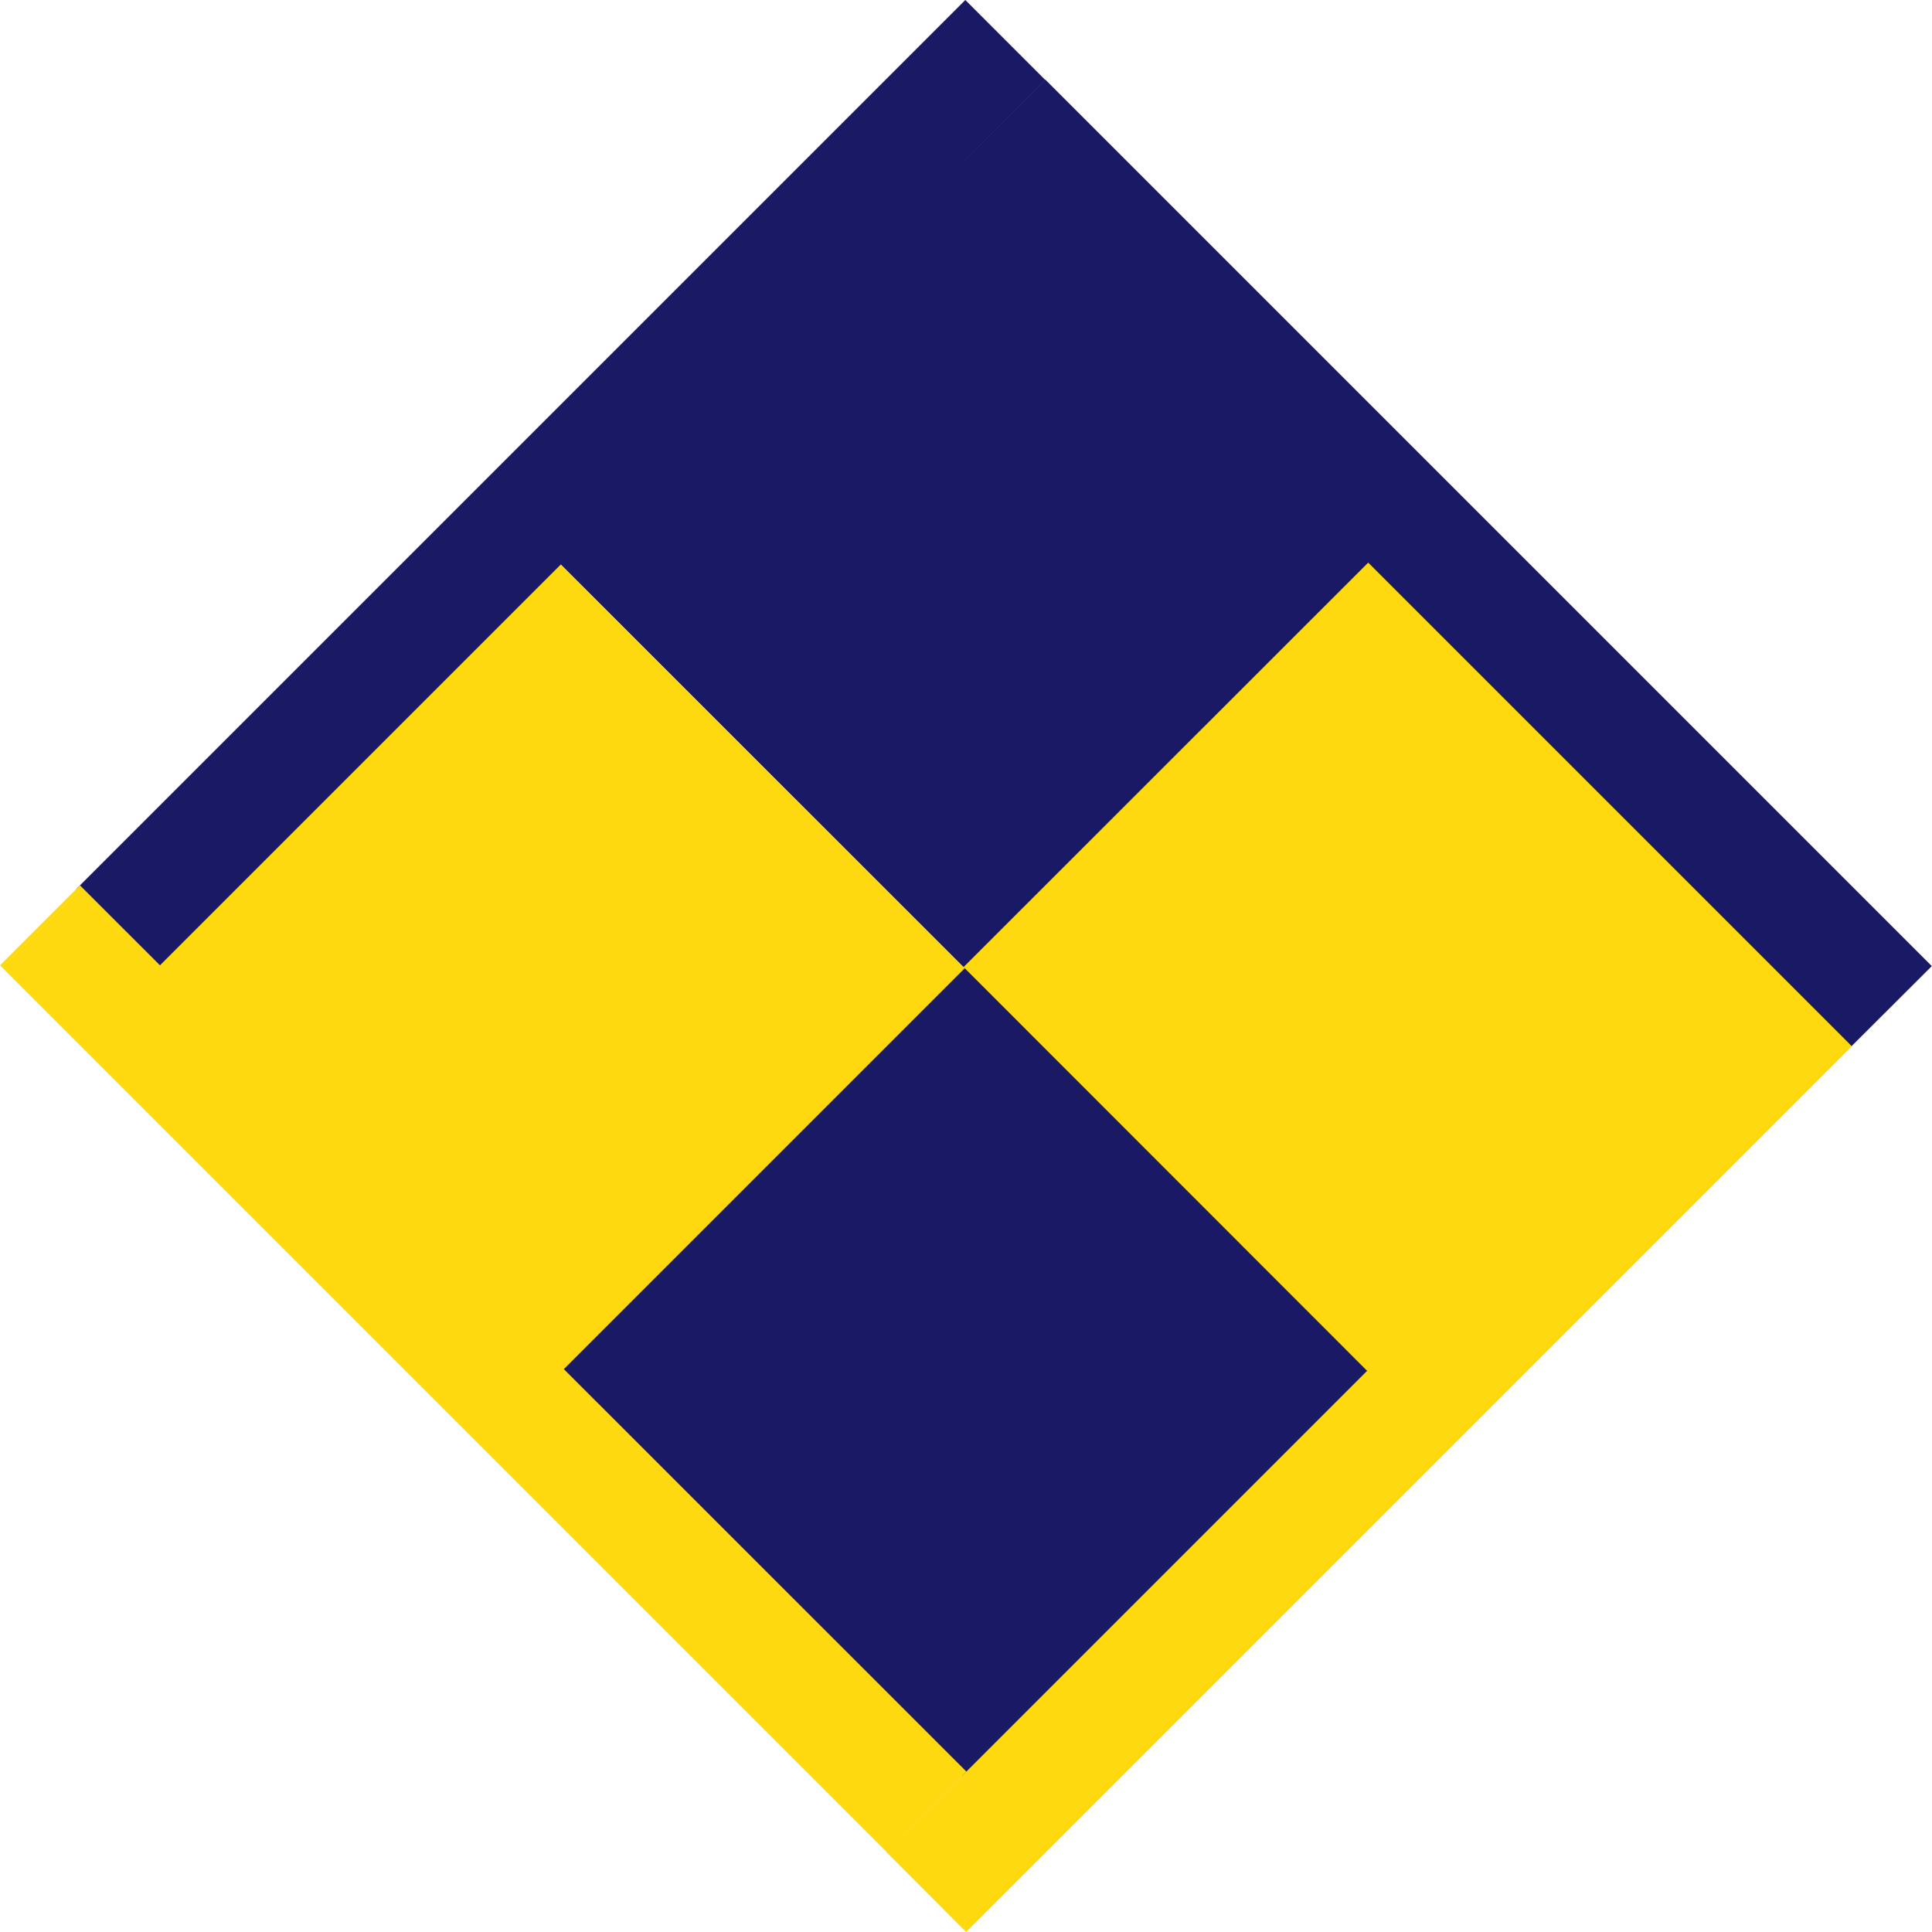
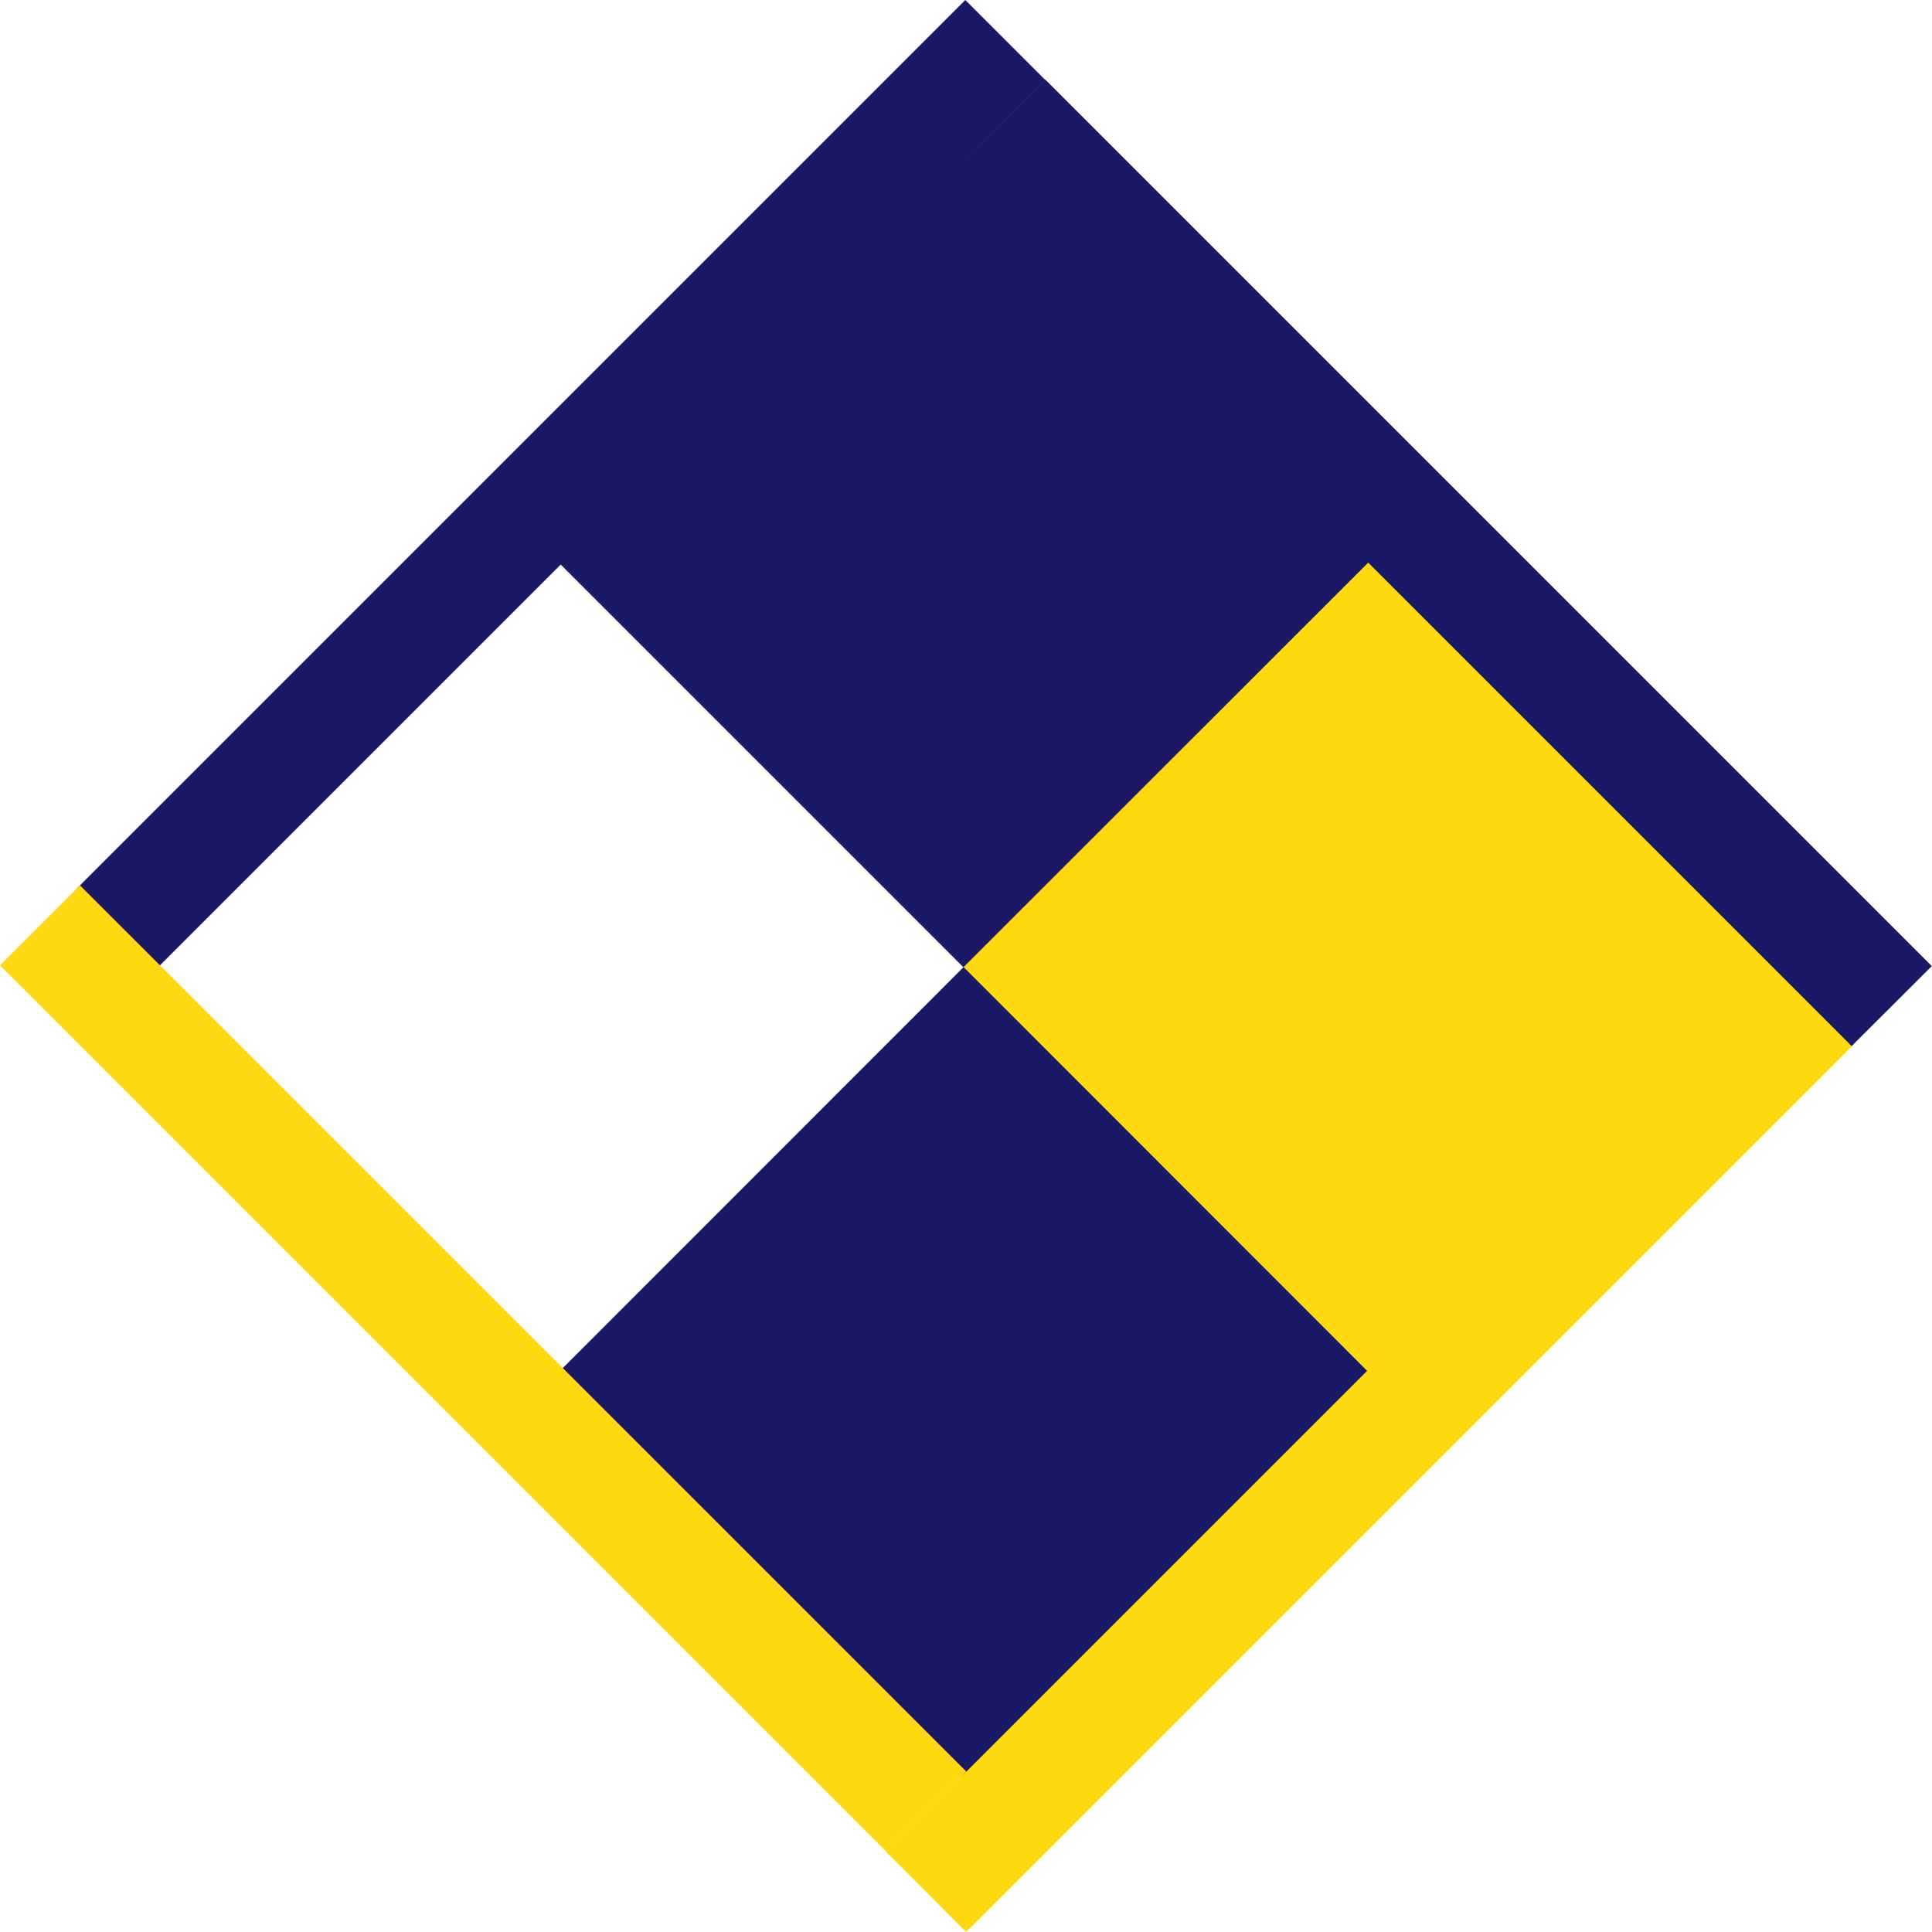
<svg xmlns="http://www.w3.org/2000/svg" xmlns:ns1="http://sodipodi.sourceforge.net/DTD/sodipodi-0.dtd" xmlns:ns2="http://www.inkscape.org/namespaces/inkscape" version="1.0" width="254.025mm" height="254.051mm" id="svg21" ns1:docname="AD003208.WMF">
  <ns1:namedview pagecolor="#ffffff" bordercolor="#666666" borderopacity="1" objecttolerance="10" gridtolerance="10" guidetolerance="10" ns2:pageopacity="0" ns2:pageshadow="2" ns2:window-width="640" ns2:window-height="480" id="namedview23" />
  <defs id="defs3">
    <pattern id="WMFhbasepattern" patternUnits="userSpaceOnUse" width="6" height="6" x="0" y="0" />
  </defs>
  <path style="fill:#191966;fill-rule:evenodd;fill-opacity:1;stroke:none;" d="  M 479.328,78.336   L 680.736,279.84   L 479.328,481.248   L 277.92,279.84   L 479.328,78.336  z " id="path5" />
  <path style="fill:#ffd90f;fill-rule:evenodd;fill-opacity:1;stroke:none;" d="  M 680.256,279.264   L 881.664,480.672   L 680.256,682.08   L 478.752,480.672   L 680.256,279.264  z " id="path7" />
  <path style="fill:#191966;fill-rule:evenodd;fill-opacity:1;stroke:none;" d="  M 478.848,480.576   L 680.256,682.08   L 478.848,883.488   L 277.44,682.08   L 478.848,480.576  z " id="path9" />
-   <path style="fill:#ffd90f;fill-rule:evenodd;fill-opacity:1;stroke:none;" d="  M 277.92,279.744   L 479.424,481.152   L 277.92,682.656   L 76.512,481.152   L 277.92,279.744  z " id="path11" />
  <path style="fill:#ffd90f;fill-rule:evenodd;fill-opacity:1;stroke:none;" d="  M 880.896,479.712   L 920.64,519.552   L 480.096,960.096   L 440.352,920.256   L 880.896,479.712  z " id="path13" />
  <path style="fill:#191966;fill-rule:evenodd;fill-opacity:1;stroke:none;" d="  M 479.712,0   L 519.456,39.744   L 77.664,481.536   L 37.92,441.792   L 479.712,0  z " id="path15" />
  <path style="fill:#191966;fill-rule:evenodd;fill-opacity:1;stroke:none;" d="  M 960,480.096   L 920.16,519.84   L 479.616,79.296   L 519.456,39.552   L 960,480.096  z " id="path17" />
  <path style="fill:#ffd90f;fill-rule:evenodd;fill-opacity:1;stroke:none;" d="  M 480.288,880.416   L 440.544,920.256   L 0,479.712   L 39.744,439.968   L 480.288,880.416  z " id="path19" />
</svg>